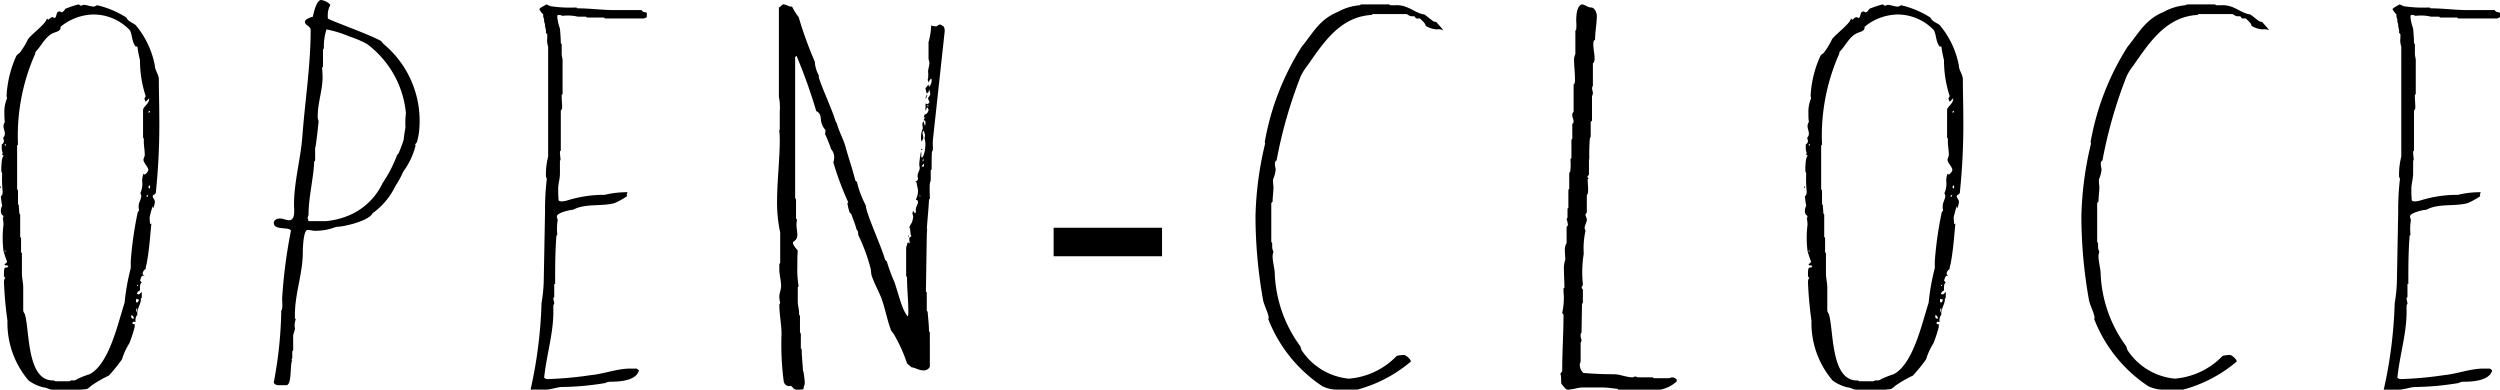
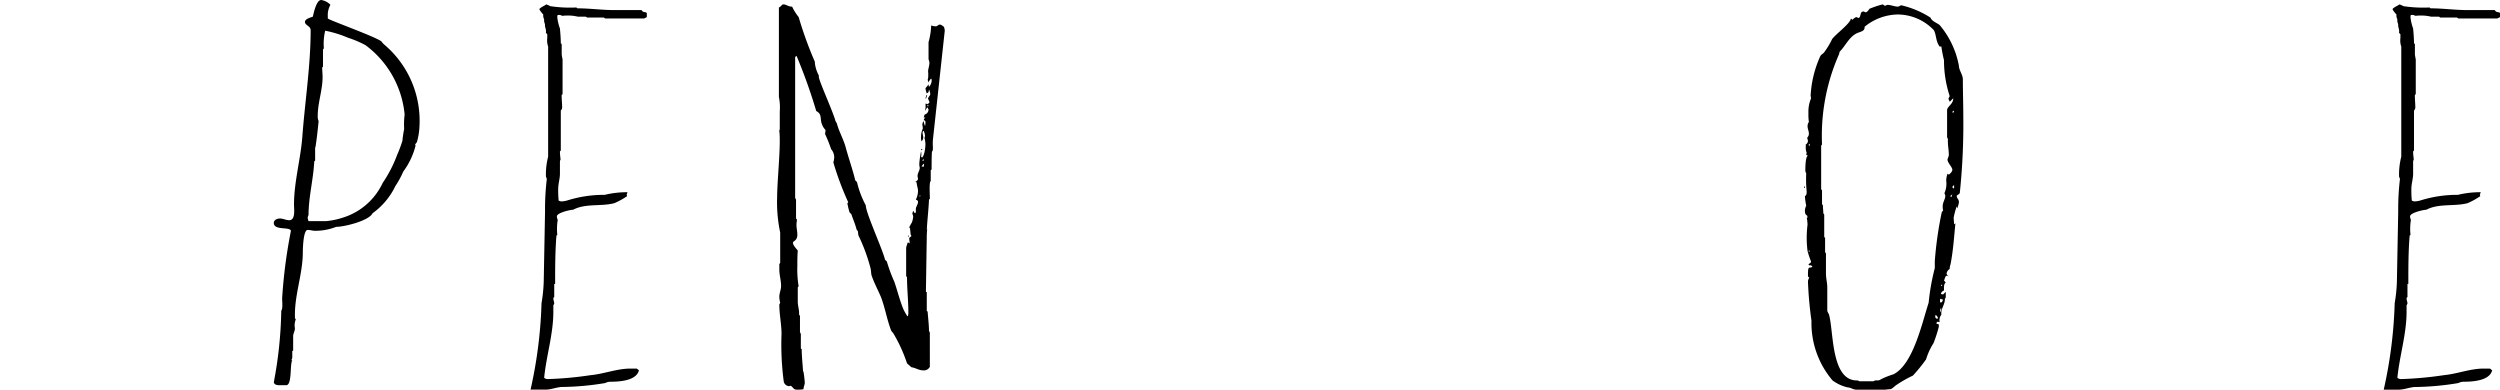
<svg xmlns="http://www.w3.org/2000/svg" viewBox="0 0 92.153 14.363">
  <title>footer_contents_open_clise_title</title>
-   <path d="M.032,6.875v.048H0V6.875Zm5.596.339c0,.113.081.113.081.243a.931.931,0,0,1-.065.227l-.017-.081a3.297,3.297,0,0,0-.113.42l.017.243L5.58,8.233c-.048.501-.081,1.003-.178,1.504A.579.579,0,0,0,5.37,9.915a.235.235,0,0,0-.113.162c0,.049.049.081.081.113l-.065-.032c-.081.016-.081.129-.113.178l.064.081c-.08.048-.064.194-.064.291a.157.157,0,0,0-.113.129l.081.016.097-.097v.21l-.032.049v.016c0,.194-.162.371-.129.566a.339.339,0,0,0-.065.275L4.917,11.856l-.032.032v.049l.08.016V12.05a5.158,5.158,0,0,1-.194.598,2.462,2.462,0,0,0-.275.599,6.022,6.022,0,0,1-.485.598,4.4,4.4,0,0,0-.599.34c-.081.048-.162.162-.259.162-.064,0-.129.016-.178.016H1.925c-.113,0-.21-.081-.308-.081a1.505,1.505,0,0,1-.566-.259,3.271,3.271,0,0,1-.776-2.2,14.073,14.073,0,0,1-.129-1.439.26.26,0,0,1,.048-.145L.145,10.19v-.081c0-.355.065-.194.162-.275a.084.084,0,0,0-.113-.048L.162,9.737c.032-.016.097-.049.097-.097A3.629,3.629,0,0,1,.129,9.252a3.888,3.888,0,0,1,0-.971,1.607,1.607,0,0,0-.032-.275l.016.032.016-.032L.113,7.942C.048,7.926.032,7.829.032,7.78a.384.384,0,0,1,.048-.194A2.68,2.68,0,0,1,.032,7.23c.065-.032.065-.113.065-.178a4.489,4.489,0,0,1-.017-.663A.232.232,0,0,1,.048,6.292c0-.081,0-.534.097-.55L.081,5.71l.017-.081a.51.51,0,0,1-.033-.227V5.322c.049-.017.065-.065.081-.113a.496.496,0,0,0-.032-.129A.209.209,0,0,0,.178,4.917c0-.081-.048-.178-.048-.259a.275.275,0,0,1,.048-.162,2.07,2.07,0,0,1-.016-.323,1.275,1.275,0,0,1,.097-.55c0-.032-.016-.064-.016-.097A4.017,4.017,0,0,1,.598,2.07c.033-.064.113-.097.146-.145A2.973,2.973,0,0,0,1.035,1.44c.145-.194.663-.566.695-.76L1.779.728c.048-.032.097-.097.162-.097l.065.033C2.119.631,2.038.421,2.2.421l.065.032c.065,0,.113-.081.145-.129A3.446,3.446,0,0,1,2.895.162c.032,0,.049.048.097.048l.081-.032c.129,0,.259.065.388.065.048,0,.081-.048.129-.048A3.425,3.425,0,0,1,4.658.647c.065.145.21.178.339.275A3.243,3.243,0,0,1,5.71,2.426c0,.162.145.324.145.501,0,.437.016.89.016,1.326a24.202,24.202,0,0,1-.129,2.863C5.71,7.165,5.661,7.182,5.628,7.214ZM.178,5.37H.21V5.305H.178Zm0,3.85V9.3L.21,9.252ZM5.499,3.623,5.37,3.752l-.048-.113L5.37,3.542a4.224,4.224,0,0,1-.21-1.326,4.606,4.606,0,0,1-.097-.501H4.998c-.145-.194-.113-.405-.21-.599A1.843,1.843,0,0,0,3.445.534,1.973,1.973,0,0,0,2.232.987c.016.162-.145.178-.259.227-.307.129-.436.469-.663.695l-.016.081A7.429,7.429,0,0,0,.663,5.322L.631,5.37V6.971L.663,7.02v.501L.695,7.57c0,.097.016.194.016.307V7.861L.744,7.91v.825l.032.032v.55L.792,9.3l.016.049v.728c0,.178.048.356.048.517v.841c0,.065.049.113.065.162.178.631.065,2.475,1.067,2.426l.049.032h.518l.064-.032h.097c.064,0,.097-.033.162-.065a3.312,3.312,0,0,1,.42-.162c.728-.372,1.052-1.893,1.294-2.636A8.299,8.299,0,0,1,4.82,9.883V9.624a13.539,13.539,0,0,1,.259-1.812l.049-.049a.589.589,0,0,1-.017-.162c0-.146.097-.259.097-.388,0-.016-.032-.081-.032-.097A.842.842,0,0,0,5.24,6.664a.721.721,0,0,1,.049-.259l.048.032c.049-.032.129-.113.129-.178,0-.097-.178-.259-.178-.372,0-.048.048-.113.048-.178,0-.194-.048-.388-.032-.582L5.273,5.063V4.06c0-.129.226-.227.226-.421Zm-.566,8.071-.081-.097c0,.016-.016.064-.016.081,0,.048.049.065.081.081Zm.145-.55.049-.097L5.03,11.015a.059.059,0,0,0-.016.048v.081Zm-.032.34.016-.113H5.03l-.016.113Zm.032-.938.016-.048H5.062l-.016.032Zm.356-3.284.032-.097L5.386,7.23Zm.016-3.122h.081l-.017-.064Zm.081,2.814V6.826a.107.107,0,0,0-.065.081Z" />
-   <path d="M15.367,5.241l-.065.081.016.048a2.727,2.727,0,0,1-.453.954,3.398,3.398,0,0,1-.291.534,2.636,2.636,0,0,1-.841,1.003c-.129.275-1.035.501-1.342.501a2.068,2.068,0,0,1-.776.145c-.097,0-.178-.032-.275-.032-.162,0-.178.711-.178.825,0,.776-.291,1.52-.291,2.297v.129l.032.048a.562.562,0,0,0-.032.324c0,.113-.065.194-.065.291v.534l-.032.016v.194c0,.048,0,.113-.048.145h.048c-.097.162,0,.922-.227.922H10.32c-.065,0-.21,0-.227-.113a15.15,15.15,0,0,0,.275-2.636c.064-.065.032-.34.032-.453a18.736,18.736,0,0,1,.324-2.491c-.049-.162-.631,0-.631-.291,0-.113.129-.162.227-.162.113,0,.226.064.339.064.243,0,.178-.42.178-.566,0-.841.243-1.682.307-2.507.097-1.31.307-2.62.307-3.93,0-.162-.21-.178-.21-.307,0-.113.21-.162.291-.194C11.565.469,11.663,0,11.84,0a.581.581,0,0,1,.34.178.771.771,0,0,0-.097.42V.68c.049.064,1.65.63,1.973.841a.734.734,0,0,0,.097.113,3.677,3.677,0,0,1,1.31,3.008A2.448,2.448,0,0,1,15.367,5.241ZM11.938,1.779l-.032.048v.631l-.032.033.016.291c.016.501-.178.987-.178,1.488a.406.406,0,0,0,.033.194c-.033.323-.065.631-.113.938l-.016.048V5.92l-.033.032c-.032.664-.21,1.31-.21,1.974a.298.298,0,0,0-.032.113,1.016,1.016,0,0,0,.032.113h.631a2.723,2.723,0,0,0,.631-.129A2.402,2.402,0,0,0,14.105,6.745,4.82,4.82,0,0,0,14.639,5.71l.048-.048a4.853,4.853,0,0,0,.194-.517,4.101,4.101,0,0,1,.065-.437,3.004,3.004,0,0,1,.017-.534,3.6,3.6,0,0,0-1.44-2.556,3.84,3.84,0,0,0-.647-.275,4.165,4.165,0,0,0-.841-.259A2.059,2.059,0,0,0,11.938,1.779Z" />
+   <path d="M15.367,5.241l-.065.081.016.048a2.727,2.727,0,0,1-.453.954,3.398,3.398,0,0,1-.291.534,2.636,2.636,0,0,1-.841,1.003c-.129.275-1.035.501-1.342.501a2.068,2.068,0,0,1-.776.145c-.097,0-.178-.032-.275-.032-.162,0-.178.711-.178.825,0,.776-.291,1.52-.291,2.297v.129l.032.048a.562.562,0,0,0-.032.324c0,.113-.065.194-.065.291v.534l-.032.016v.194c0,.048,0,.113-.048.145h.048c-.097.162,0,.922-.227.922H10.32c-.065,0-.21,0-.227-.113a15.15,15.15,0,0,0,.275-2.636c.064-.065.032-.34.032-.453a18.736,18.736,0,0,1,.324-2.491c-.049-.162-.631,0-.631-.291,0-.113.129-.162.227-.162.113,0,.226.064.339.064.243,0,.178-.42.178-.566,0-.841.243-1.682.307-2.507.097-1.31.307-2.62.307-3.93,0-.162-.21-.178-.21-.307,0-.113.21-.162.291-.194C11.565.469,11.663,0,11.84,0a.581.581,0,0,1,.34.178.771.771,0,0,0-.097.42V.68c.049.064,1.65.63,1.973.841a.734.734,0,0,0,.097.113,3.677,3.677,0,0,1,1.31,3.008A2.448,2.448,0,0,1,15.367,5.241ZM11.938,1.779l-.032.048v.631l-.032.033.016.291c.016.501-.178.987-.178,1.488a.406.406,0,0,0,.033.194c-.033.323-.065.631-.113.938l-.016.048V5.92l-.033.032c-.032.664-.21,1.31-.21,1.974a.298.298,0,0,0-.032.113,1.016,1.016,0,0,0,.032.113h.631a2.723,2.723,0,0,0,.631-.129A2.402,2.402,0,0,0,14.105,6.745,4.82,4.82,0,0,0,14.639,5.71a4.853,4.853,0,0,0,.194-.517,4.101,4.101,0,0,1,.065-.437,3.004,3.004,0,0,1,.017-.534,3.6,3.6,0,0,0-1.44-2.556,3.84,3.84,0,0,0-.647-.275,4.165,4.165,0,0,0-.841-.259A2.059,2.059,0,0,0,11.938,1.779Z" />
  <path d="M23.843.631,23.746.68H22.306L22.258.647h-.615L21.594.615h-.291a1.629,1.629,0,0,0-.566-.032c-.032,0-.065-.032-.113-.032-.081,0-.081,0-.081.097a1.839,1.839,0,0,0,.097.404c.016.178.032.372.032.55h.017l.016.032v.34c0,.097.032.178.032.243V3.478c-.048,0-.032.081-.032.097,0,.129.016.259.016.388a.174.174,0,0,1-.049.113V5.548l-.032.033v.032a2.225,2.225,0,0,0,.032.307l-.016-.048-.016.08v.453c0,.178-.064.372-.064.55a3.969,3.969,0,0,0,.016.437.229.229,0,0,0,.097.032.821.821,0,0,0,.21-.032,4.524,4.524,0,0,1,1.391-.21,3.515,3.515,0,0,1,.841-.097l-.032.097.016.048a2.638,2.638,0,0,1-.469.259c-.485.129-1.068,0-1.52.243-.113,0-.599.113-.599.243a.306.306,0,0,0,.032.129,2.026,2.026,0,0,0-.016.55l-.032.033c-.048.598-.048,1.181-.048,1.779H20.43V10.95l-.033.032v.016c0,.065.033.129.033.194l-.033.064V11.5c0,.809-.259,1.618-.339,2.426a.24.24,0,0,0,.113.048,13.342,13.342,0,0,0,1.601-.145c.501-.048.97-.243,1.472-.243h.227l.081.065c-.097.388-.728.42-1.051.42a.425.425,0,0,0-.194.049,10.282,10.282,0,0,1-1.617.145c-.194.016-.389.097-.583.097h-.55a16.542,16.542,0,0,0,.404-3.186,5.731,5.731,0,0,0,.081-.776l.049-2.604a9.411,9.411,0,0,1,.065-1.197c0-.016-.032-.08-.032-.097a2.639,2.639,0,0,1,.081-.728v-4.06a.666.666,0,0,1-.032-.308V1.262l-.049-.048V1.181C20.139,1.084,20.074.987,20.09.89a.32.32,0,0,1-.032-.178.317.317,0,0,1-.033-.178A.877.877,0,0,1,19.88.34c.033-.065.194-.129.259-.178a1.241,1.241,0,0,1,.145.065,4.81,4.81,0,0,0,.971.048V.291l.032.016c.453,0,.906.065,1.359.065h1.002c.065.113.162.049.194.113Z" />
  <path d="M34.389,5.144a1.745,1.745,0,0,0,0,.291c0,.016,0,.146-.032.146-.017.016-.017.598-.017.663l-.032.032V6.68c-.064,0-.032.534-.032.647l-.032.032c-.017.388-.065.76-.081,1.132l.016-.081-.016.227L34.13,10.756l.032.016v.695l.032.016c.016.243.049.485.049.712l.032.065V13.522a.25.25,0,0,1-.259.129c-.145,0-.275-.097-.42-.113-.049-.048-.113-.097-.162-.145a5.581,5.581,0,0,0-.501-1.1c-.032-.048-.081-.081-.097-.145-.145-.388-.21-.792-.356-1.181-.113-.275-.259-.534-.356-.825-.016-.081-.016-.162-.032-.243a6.584,6.584,0,0,0-.453-1.23l-.016-.145L31.575,8.46c-.048-.194-.129-.372-.194-.566l-.065-.065a2.6,2.6,0,0,1-.081-.34l.033-.032a10.897,10.897,0,0,1-.55-1.472.794.794,0,0,0,.033-.194.465.465,0,0,0-.113-.291,5.983,5.983,0,0,0-.227-.566.448.448,0,0,0,.016-.145.571.571,0,0,1-.129-.21c-.081-.194.016-.372-.21-.485a19.561,19.561,0,0,0-.728-2.038L29.31,2.103V7.279c0,.032.033.065.033.097v.68l.032.032c0,.065-.016.129-.016.194,0,.129.032.243.032.372,0,.227-.162.227-.162.291,0,.097.129.226.178.291-.016.194-.016.372-.016.566a3.817,3.817,0,0,0,.049.76h-.017l-.016.032v.518c0,.162.049.275.049.437v.048l.032.048v.599l.032.065v.534l.032.032c0,.259.033.534.049.809l.016.016a3.924,3.924,0,0,1,.048.404c0,.081-.048.162-.048.243a1.152,1.152,0,0,1-.243.016c-.129,0-.129-.081-.227-.145l-.048.016a.21.21,0,0,1-.21-.178,10.445,10.445,0,0,1-.081-1.747c0-.356-.081-.712-.081-1.084l.032-.065a.955.955,0,0,1-.032-.227c0-.129.065-.259.065-.388,0-.21-.065-.404-.065-.615v-.21h.016l.016-.033V8.573a5.374,5.374,0,0,1-.113-1.294c0-.631.145-1.925.081-2.442V4.804l.016-.033V4.108a1.903,1.903,0,0,0-.032-.534v-3.3c.065-.016.113-.113.162-.113.113,0,.21.097.324.081A1.922,1.922,0,0,0,29.44.631a14.241,14.241,0,0,0,.598,1.65v.048a1.24,1.24,0,0,0,.145.453v.048c0,.145.534,1.31.615,1.634l.048.081c.081.307.243.582.324.873.113.421.259.825.356,1.229l.064.065a3.452,3.452,0,0,0,.324.857c0,.275.598,1.569.711,2.005l.065.065a5.809,5.809,0,0,0,.275.744c.113.323.194.663.323.986a1.699,1.699,0,0,0,.162.291l.017-.016a.356.356,0,0,0,.016-.129c0-.436-.049-.857-.049-1.294l-.032-.048V9.155c0-.081.048-.145.048-.21H33.5l.032.032c0-.065-.016-.129-.016-.194V8.767l.081-.065-.033-.065c0-.081-.016-.145-.016-.21l-.032-.049a1.787,1.787,0,0,1,.097-.178.808.808,0,0,0,.048-.21.303.303,0,0,0-.032-.113l.032-.113a.325.325,0,0,0,.065.097c.048-.016.032-.113.032-.145,0-.097.081-.178.081-.275,0-.048-.033-.065-.081-.081a.739.739,0,0,0,.081-.323c0-.097-.049-.21-.049-.308l-.048-.032a.147.147,0,0,0,.097-.097c0-.032-.017-.08-.017-.113,0-.113.081-.194.081-.307a.552.552,0,0,1-.016-.162,3.552,3.552,0,0,1,.064-.436.391.391,0,0,1,0,.194l.033.032c.097-.064.129-.388.129-.501a.921.921,0,0,0-.033-.21c0-.032.017-.065.017-.097a.571.571,0,0,0-.049-.178c-.081.032-.016.162-.016.243a.197.197,0,0,1-.065.145.5.5,0,0,1-.016-.162.698.698,0,0,1,.065-.307c0-.065-.016-.113-.016-.162a.199.199,0,0,1,.064-.129l-.016.016a.711.711,0,0,0,.049.178.445.445,0,0,0,.016-.145.059.059,0,0,0-.065-.065.255.255,0,0,1,.065-.113l-.065.016.032-.113a.19.19,0,0,0,.146-.194l-.048-.081a1.166,1.166,0,0,1-.081.145.79.79,0,0,0,.016-.275l.081.016c.016-.016.065-.032.065-.065,0-.049-.033-.081-.049-.13,0-.065.081-.113.081-.178A.476.476,0,0,0,34.244,3.3l-.017.097-.065.048a.86.86,0,0,1-.048-.194,1.506,1.506,0,0,0,.129-.162l-.017.032.017.081a.342.342,0,0,0,.097-.275l-.016-.032a.39.39,0,0,0-.097.145l-.032-.097.016-.064a1.215,1.215,0,0,0,0-.243c0-.097.049-.21.049-.324a.49.49,0,0,0-.033-.129V1.553a2.551,2.551,0,0,0,.097-.614.694.694,0,0,0,.178.032c.048,0,.081-.065.145-.065.048,0,.097.049.146.081a.474.474,0,0,1,.032.145Zm-.906,3.591H33.5l-.016-.065-.016.017Zm.081.987-.048.032a.858.858,0,0,1-.048-.194l.048-.097a.241.241,0,0,1,.048.113Zm.324-2.459v.017l-.065.032V7.279Zm.016,0c.016-.016.032-.064,0-.081Zm.016-.63a.146.146,0,0,1,.048-.113l.033.08a.813.813,0,0,1-.033.178A.517.517,0,0,1,33.92,6.632Zm.065-1.1L34.001,5.5l-.033-.016-.016.048Zm.064.615.016-.113c-.048.016-.064.065-.097.097Zm-.048-.21.048-.016-.016-.08ZM34.147,3.51h.032l-.048.129-.016-.016Zm.048.404h.032l-.016-.049h-.032Z" />
-   <path d="M42.834,8.395V9.446H38.838V8.395Z" />
-   <path d="M52.959,1.084a.919.919,0,0,1-.404-.129C52.538.841,52.409.76,52.344.68h-.145L52.134.599h-.097c-.097,0-.145-.081-.21-.081h-1.23L50.565.55C49.4.615,48.786,1.569,48.188,2.426a1.931,1.931,0,0,0-.243.388,17.035,17.035,0,0,0-.89,3.105c-.113.032-.032.275-.032.34a1.291,1.291,0,0,1-.097.356,1.4,1.4,0,0,0,.016.259c0,.194-.032.388-.032.566h-.016l-.033.048V8.928l.033.017v.129a.449.449,0,0,0,.048.21A.473.473,0,0,0,46.91,9.43c0,.243.081.469.081.696a4.827,4.827,0,0,0,.939,2.636l.048.145a2.346,2.346,0,0,0,1.747,1.051,2.755,2.755,0,0,0,1.763-.841,1.423,1.423,0,0,1,.259-.032c.081,0,.259.162.259.242a5.091,5.091,0,0,1-1.973,1.035h-.809a1.271,1.271,0,0,1-.485-.129,5.238,5.238,0,0,1-1.99-2.475l.017-.032c0-.162-.178-.485-.21-.679A17.778,17.778,0,0,1,46.279,7.99a12.467,12.467,0,0,1,.356-2.701l-.016-.048a9.673,9.673,0,0,1,1.358-3.51c.436-.534.663-1.019,1.342-1.294a1.966,1.966,0,0,1,.792-.243l.065-.032h1.019L51.26.194h.162c.485-.032.711.291,1.083.339.113.081.227.178.34.259l.097.017c.081.097.178.194.259.307A.408.408,0,0,0,52.959,1.084Z" />
-   <path d="M61.807,14.056a1.251,1.251,0,0,1-.599.307H59.656l-.048-.032c-.178-.016-.356-.048-.534-.048h-.728c-.194,0-.372.081-.566.081-.065,0-.194-.178-.227-.226-.016-.097,0-.194-.016-.291l-.016-.064c0-.049.064-.065.064-.113,0-.695.048-1.391.048-2.07l-.048-.065a2.487,2.487,0,0,0,.048-.793V10.61l.016.016.017-.032c0-.21-.017-.42-.017-.631a1.021,1.021,0,0,1,.049-.388c0-.129-.016-.243-.016-.372a.457.457,0,0,1,.065-.243V8.378c0-.032.049-.048.049-.097a1.284,1.284,0,0,0-.049-.21l.033-.049V7.683h.016l.016-.016v-.68h.016l.016-.032V6.373l.032-.033a1.702,1.702,0,0,0,.016-.404V5.839l.016.016.017-.033V5.127l.016.016.016-.032v-.55l.032-.016.016-.065c0-.081-.048-.145-.048-.227a.134.134,0,0,1,.048-.129V3.122c.065-.065.049-.162.049-.242,0-.227-.033-.469-.033-.712a.575.575,0,0,1,.049-.178V1.132l.032-.048a1.762,1.762,0,0,0,0-.291c0-.178,0-.534.194-.63.129,0,.226.113.355.113s.21.194.21.308c0,.291-.065.582-.065.89-.064,0-.064.113-.064.162,0,.178.048.356.048.534,0,.032-.016.145-.064.162V3.17c-.065.065,0,.194,0,.259a.23.23,0,0,1-.033.113v.906l-.048.048V5.03l-.032.081a6.71,6.71,0,0,0-.016.809l-.016-.113v.631l-.065.081.065.08L58.54,6.583l-.016.033c0,.129.016.242.016.372,0,.033,0,.194-.048.194v.631c0,.048-.048.065-.048.097,0,.064.048.129.048.178,0,.113-.081.21-.081.323,0,.017.033.081.033.097a2.949,2.949,0,0,0-.065.841,4.284,4.284,0,0,0-.032,1.132c0,.049-.048.081-.048.129l.048.065v.501l-.032.016L58.297,12.26l-.033.049v.08c0,.065.033.113.033.178l-.033.064v.679c0,.049-.032.081-.032.129a.442.442,0,0,0,.129.308c.372.032.744.048,1.132.048.226,0,.453.113.679.113.048,0,.081-.032.113-.032l.081.032h.55l.048.032h.566l.097-.032a.261.261,0,0,1,.178.081Z" />
  <path d="M66.531,6.875v.048h-.032V6.875Zm5.596.339c0,.113.081.113.081.243a.91.91,0,0,1-.065.227l-.016-.081a3.185,3.185,0,0,0-.113.42l.016.243.048-.032c-.048.501-.081,1.003-.178,1.504a.565.565,0,0,0-.033.178.234.234,0,0,0-.113.162c0,.049.048.081.081.113l-.064-.032c-.081.016-.081.129-.113.178l.065.081c-.081.048-.065.194-.065.291a.157.157,0,0,0-.113.129l.081.016.097-.097v.21l-.032.049v.016c0,.194-.162.371-.129.566a.337.337,0,0,0-.064.275l-.081-.016-.032.032v.049l.081.016V12.05a5.159,5.159,0,0,1-.194.598,2.443,2.443,0,0,0-.275.599,6.108,6.108,0,0,1-.485.598,4.401,4.401,0,0,0-.599.34c-.081.048-.162.162-.259.162-.064,0-.129.016-.178.016H68.423c-.113,0-.21-.081-.308-.081a1.505,1.505,0,0,1-.566-.259,3.27,3.27,0,0,1-.776-2.2,14.073,14.073,0,0,1-.129-1.439.26.26,0,0,1,.048-.145L66.644,10.19v-.081c0-.355.065-.194.162-.275a.084.084,0,0,0-.113-.048L66.66,9.737c.032-.016.097-.049.097-.097a3.629,3.629,0,0,1-.129-.388,3.893,3.893,0,0,1,0-.971,1.607,1.607,0,0,0-.032-.275l.016.032.016-.032-.016-.064c-.065-.016-.081-.113-.081-.162a.38.38,0,0,1,.049-.194,2.616,2.616,0,0,1-.049-.356c.065-.032.065-.113.065-.178a4.437,4.437,0,0,1-.016-.663.226.226,0,0,1-.033-.097c0-.081,0-.534.097-.55L66.58,5.71l.016-.081a.51.51,0,0,1-.033-.227V5.322c.049-.017.065-.065.081-.113a.496.496,0,0,0-.032-.129.209.209,0,0,0,.065-.162c0-.081-.048-.178-.048-.259a.274.274,0,0,1,.048-.162,2.07,2.07,0,0,1-.016-.323,1.276,1.276,0,0,1,.097-.55c0-.032-.016-.064-.016-.097a4.005,4.005,0,0,1,.356-1.456c.032-.064.113-.097.145-.145a2.972,2.972,0,0,0,.291-.485c.145-.194.663-.566.695-.76l.049.048c.048-.032.097-.097.162-.097l.064.033c.113-.033.033-.243.194-.243l.065.032c.065,0,.113-.081.146-.129a3.421,3.421,0,0,1,.485-.162c.033,0,.049.048.097.048l.081-.032c.129,0,.259.065.388.065.048,0,.081-.048.129-.048A3.426,3.426,0,0,1,71.157.647c.065.145.21.178.34.275a3.241,3.241,0,0,1,.711,1.504c0,.162.145.324.145.501,0,.437.016.89.016,1.326A24.202,24.202,0,0,1,72.24,7.117C72.208,7.165,72.16,7.182,72.127,7.214ZM66.676,5.37h.032V5.305h-.032Zm0,3.85V9.3l.032-.048ZM71.998,3.623l-.129.129L71.82,3.639l.048-.097a4.221,4.221,0,0,1-.21-1.326,4.513,4.513,0,0,1-.097-.501h-.064c-.146-.194-.113-.405-.21-.599A1.844,1.844,0,0,0,69.944.534a1.973,1.973,0,0,0-1.213.453c.016.162-.145.178-.259.227-.307.129-.436.469-.663.695l-.016.081a7.428,7.428,0,0,0-.631,3.332l-.032.048V6.971l.032.049v.501l.032.049c0,.097.016.194.016.307V7.861l.033.049v.825l.032.032v.55L67.291,9.3l.016.049v.728c0,.178.049.356.049.517v.841c0,.065.048.113.064.162.178.631.065,2.475,1.067,2.426l.049.032h.518l.065-.032h.097c.065,0,.097-.033.162-.065a3.314,3.314,0,0,1,.42-.162c.728-.372,1.051-1.893,1.294-2.636a8.31,8.31,0,0,1,.227-1.278V9.624a13.621,13.621,0,0,1,.259-1.812l.048-.049a.607.607,0,0,1-.016-.162c0-.146.097-.259.097-.388,0-.016-.032-.081-.032-.097a.836.836,0,0,0,.065-.453.734.734,0,0,1,.049-.259l.048.032c.048-.032.129-.113.129-.178,0-.097-.178-.259-.178-.372,0-.048.048-.113.048-.178,0-.194-.048-.388-.032-.582l-.032-.064V4.06c0-.129.226-.227.226-.421Zm-.566,8.071-.081-.097c0,.016-.016.064-.016.081,0,.048.049.065.081.081Zm.145-.55.048-.097-.097-.032a.059.059,0,0,0-.016.048v.081Zm-.032.34.016-.113h-.032l-.016.113Zm.032-.938.016-.048H71.561l-.016.032Zm.356-3.284.032-.097-.081.065Zm.016-3.122H72.03l-.016-.064ZM72.03,6.955V6.826a.107.107,0,0,0-.065.081Z" />
-   <path d="M83.402,1.084a.919.919,0,0,1-.405-.129C82.981.841,82.852.76,82.787.68h-.145L82.577.599H82.48c-.097,0-.145-.081-.21-.081H81.04L81.008.55c-1.165.064-1.779,1.018-2.377,1.876a1.926,1.926,0,0,0-.243.388,17.043,17.043,0,0,0-.89,3.105c-.113.032-.032.275-.032.34a1.291,1.291,0,0,1-.097.356,1.391,1.391,0,0,0,.016.259c0,.194-.032.388-.032.566h-.016l-.033.048V8.928l.033.017v.129a.448.448,0,0,0,.048.21.473.473,0,0,0-.032.145c0,.243.081.469.081.696a4.827,4.827,0,0,0,.939,2.636l.048.145a2.346,2.346,0,0,0,1.747,1.051,2.756,2.756,0,0,0,1.763-.841,1.427,1.427,0,0,1,.259-.032c.081,0,.259.162.259.242a5.091,5.091,0,0,1-1.973,1.035h-.809a1.27,1.27,0,0,1-.485-.129,5.235,5.235,0,0,1-1.989-2.475l.016-.032c0-.162-.178-.485-.21-.679A17.768,17.768,0,0,1,76.722,7.99a12.473,12.473,0,0,1,.356-2.701l-.017-.048A9.686,9.686,0,0,1,78.42,1.731c.436-.534.663-1.019,1.342-1.294a1.969,1.969,0,0,1,.793-.243L80.62.162h1.019l.064.032h.162c.485-.032.712.291,1.083.339.113.081.227.178.34.259l.097.017c.081.097.178.194.259.307A.407.407,0,0,0,83.402,1.084Z" />
  <path d="M92.153.631,92.056.68h-1.44L90.568.647h-.615L89.905.615h-.291a1.629,1.629,0,0,0-.566-.032c-.032,0-.065-.032-.113-.032-.081,0-.081,0-.081.097a1.84,1.84,0,0,0,.097.404c.016.178.032.372.032.55H89l.016.032v.34c0,.097.032.178.032.243V3.478c-.048,0-.032.081-.032.097,0,.129.016.259.016.388a.174.174,0,0,1-.049.113V5.548l-.032.033v.032a2.224,2.224,0,0,0,.032.307l-.016-.048-.016.08v.453c0,.178-.065.372-.065.55a3.969,3.969,0,0,0,.016.437A.229.229,0,0,0,89,7.424a.821.821,0,0,0,.21-.032,4.523,4.523,0,0,1,1.391-.21,3.514,3.514,0,0,1,.841-.097l-.032.097.016.048a2.635,2.635,0,0,1-.469.259c-.485.129-1.068,0-1.52.243-.113,0-.599.113-.599.243a.306.306,0,0,0,.032.129,2.03,2.03,0,0,0-.016.55l-.032.033c-.048.598-.048,1.181-.048,1.779h-.032V10.95l-.033.032v.016c0,.065.033.129.033.194l-.033.064V11.5c0,.809-.259,1.618-.339,2.426a.24.24,0,0,0,.113.048,13.342,13.342,0,0,0,1.601-.145c.501-.048.97-.243,1.472-.243h.227l.081.065c-.097.388-.728.42-1.051.42a.426.426,0,0,0-.194.049A10.282,10.282,0,0,1,89,14.266c-.194.016-.389.097-.583.097h-.55a16.542,16.542,0,0,0,.404-3.186,5.763,5.763,0,0,0,.081-.776l.049-2.604a9.43,9.43,0,0,1,.064-1.197c0-.016-.032-.08-.032-.097a2.635,2.635,0,0,1,.081-.728v-4.06a.665.665,0,0,1-.032-.308V1.262l-.049-.048V1.181c.016-.097-.048-.194-.032-.292a.32.32,0,0,1-.032-.178.316.316,0,0,1-.033-.178A.877.877,0,0,1,88.19.34c.033-.065.194-.129.259-.178a1.226,1.226,0,0,1,.145.065,4.81,4.81,0,0,0,.971.048V.291l.032.016c.453,0,.906.065,1.359.065H91.959c.065.113.162.049.194.113Z" />
</svg>